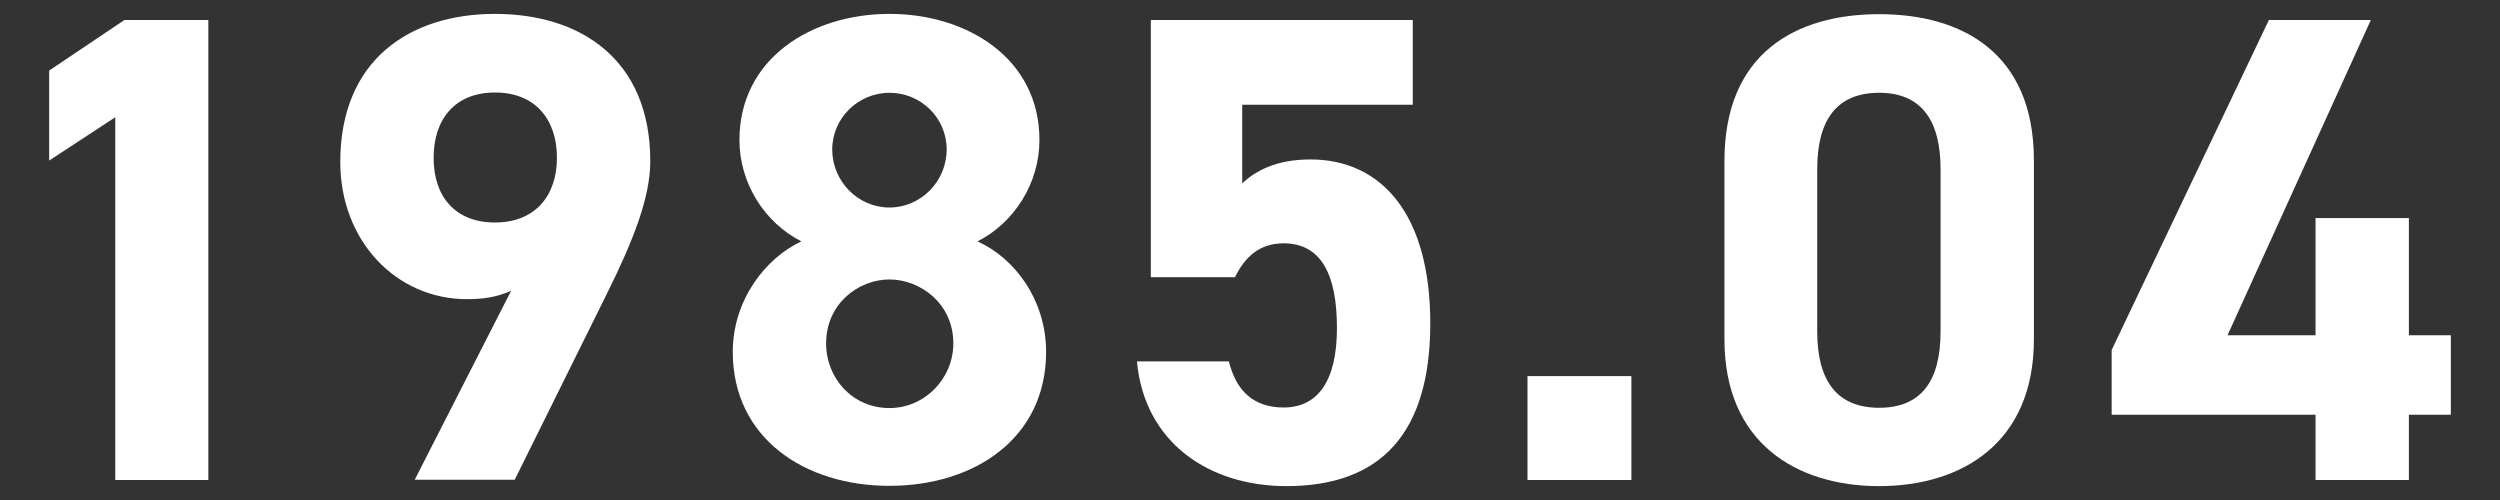
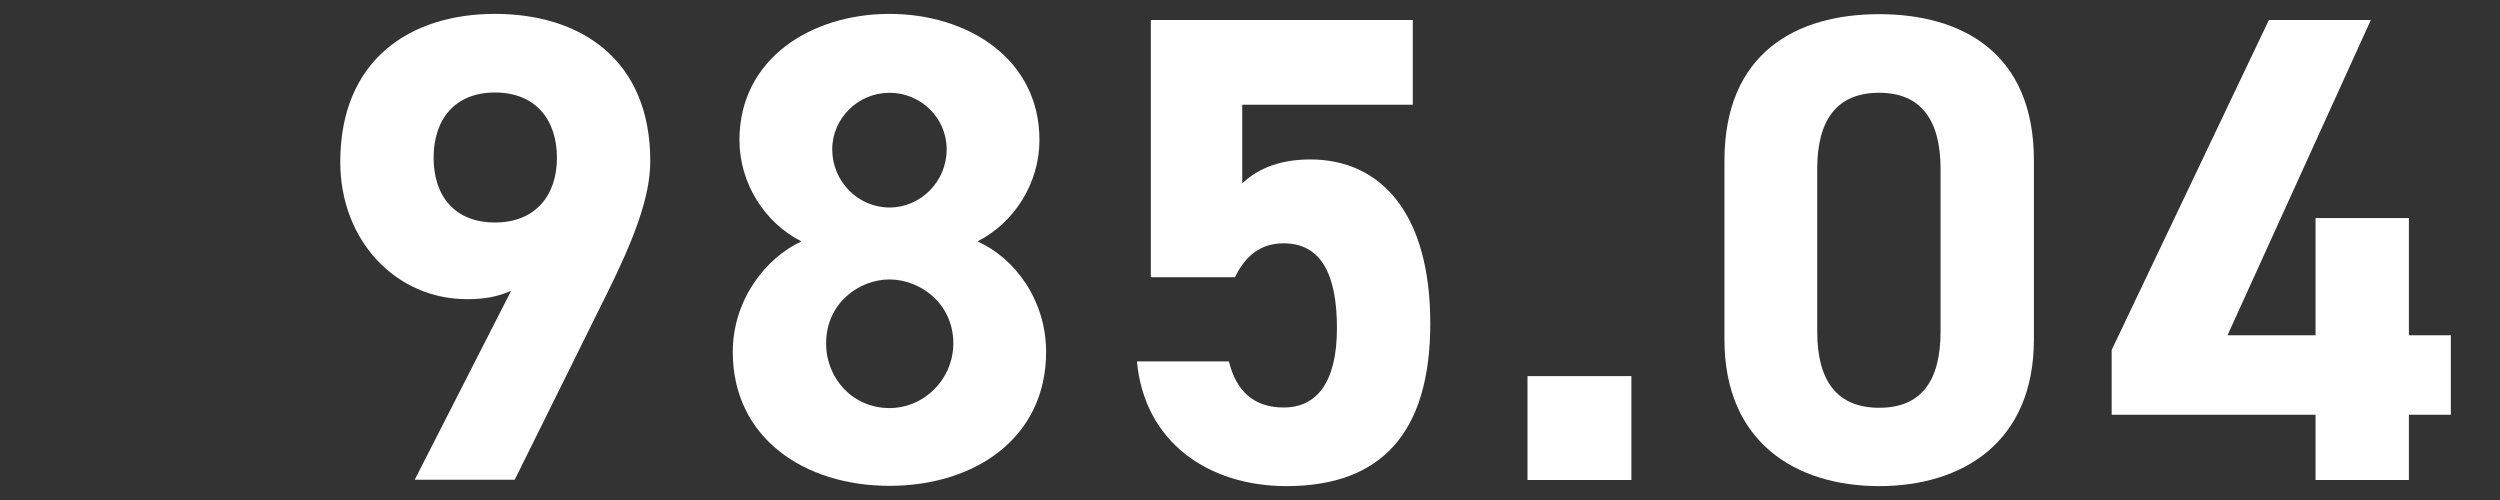
<svg xmlns="http://www.w3.org/2000/svg" width="90" height="18" viewBox="0 0 90 18">
  <rect x="0" y="0" width="90" height="18" fill="#333333" stroke="none" />
-   <path d="m7.51,17.28h-3.36V4.22l-2.38,1.56v-3.24l2.71-1.82h3.02v16.56Z" style="fill:#fff;stroke-width:0px" />
  <path d="m18.42,10.46c-.53.24-1.03.31-1.61.31-2.54,0-4.56-2.09-4.56-4.94,0-3.67,2.5-5.33,5.57-5.33s5.59,1.63,5.59,5.3c0,1.3-.6,2.83-1.54,4.73l-3.34,6.74h-3.6l3.48-6.82Zm-.6-7.13c-1.44,0-2.21.96-2.21,2.35s.77,2.33,2.21,2.33,2.23-.96,2.23-2.33-.77-2.35-2.23-2.35Z" style="fill:#fff;stroke-width:0px" />
  <path d="m28.85,8.69c-1.32-.67-2.23-2.09-2.23-3.65,0-2.93,2.59-4.54,5.4-4.54s5.4,1.61,5.4,4.54c0,1.56-.91,2.98-2.23,3.65,1.34.6,2.47,2.11,2.47,3.98,0,3.1-2.57,4.82-5.64,4.82s-5.64-1.73-5.64-4.82c0-1.87,1.18-3.38,2.47-3.98Zm3.17,6c1.27,0,2.3-1.06,2.3-2.33,0-1.44-1.2-2.3-2.3-2.3s-2.28.86-2.28,2.3c0,1.27.96,2.33,2.28,2.33Zm0-7.22c1.13,0,2.06-.94,2.06-2.09s-.94-2.04-2.06-2.04-2.06.91-2.06,2.04.91,2.09,2.06,2.09Z" style="fill:#fff;stroke-width:0px" />
  <path d="m44.45,9.98h-3.02V.72h9.43v3.05h-6.14v2.83c.46-.43,1.2-.86,2.45-.86,2.54,0,4.32,1.94,4.32,5.9s-1.78,5.86-5.18,5.86c-2.78,0-5.11-1.56-5.38-4.49h3.31c.26,1.06.89,1.66,1.97,1.66,1.2,0,1.92-.91,1.92-2.86s-.58-3.05-1.92-3.05c-.86,0-1.39.48-1.75,1.22Z" style="fill:#fff;stroke-width:0px" />
  <path d="m58.73,17.28h-3.74v-3.74h3.74v3.74Z" style="fill:#fff;stroke-width:0px" />
  <path d="m73.22,12.22c0,3.72-2.59,5.28-5.57,5.28s-5.57-1.56-5.57-5.28v-6.43c0-3.89,2.59-5.28,5.57-5.28s5.57,1.39,5.57,5.26v6.46Zm-5.57-8.88c-1.51,0-2.23.96-2.23,2.74v5.86c0,1.78.72,2.74,2.23,2.74s2.21-.96,2.21-2.74v-5.86c0-1.78-.72-2.74-2.21-2.74Z" style="fill:#fff;stroke-width:0px" />
  <path d="m85.35.72l-5.16,11.35h3.17v-4.22h3.36v4.22h1.51v2.86h-1.51v2.35h-3.36v-2.35h-7.34v-2.33l5.66-11.88h3.67Z" style="fill:#fff;stroke-width:0px" />
  <rect width="90" height="18" style="fill:none;stroke-width:0px" />
</svg>